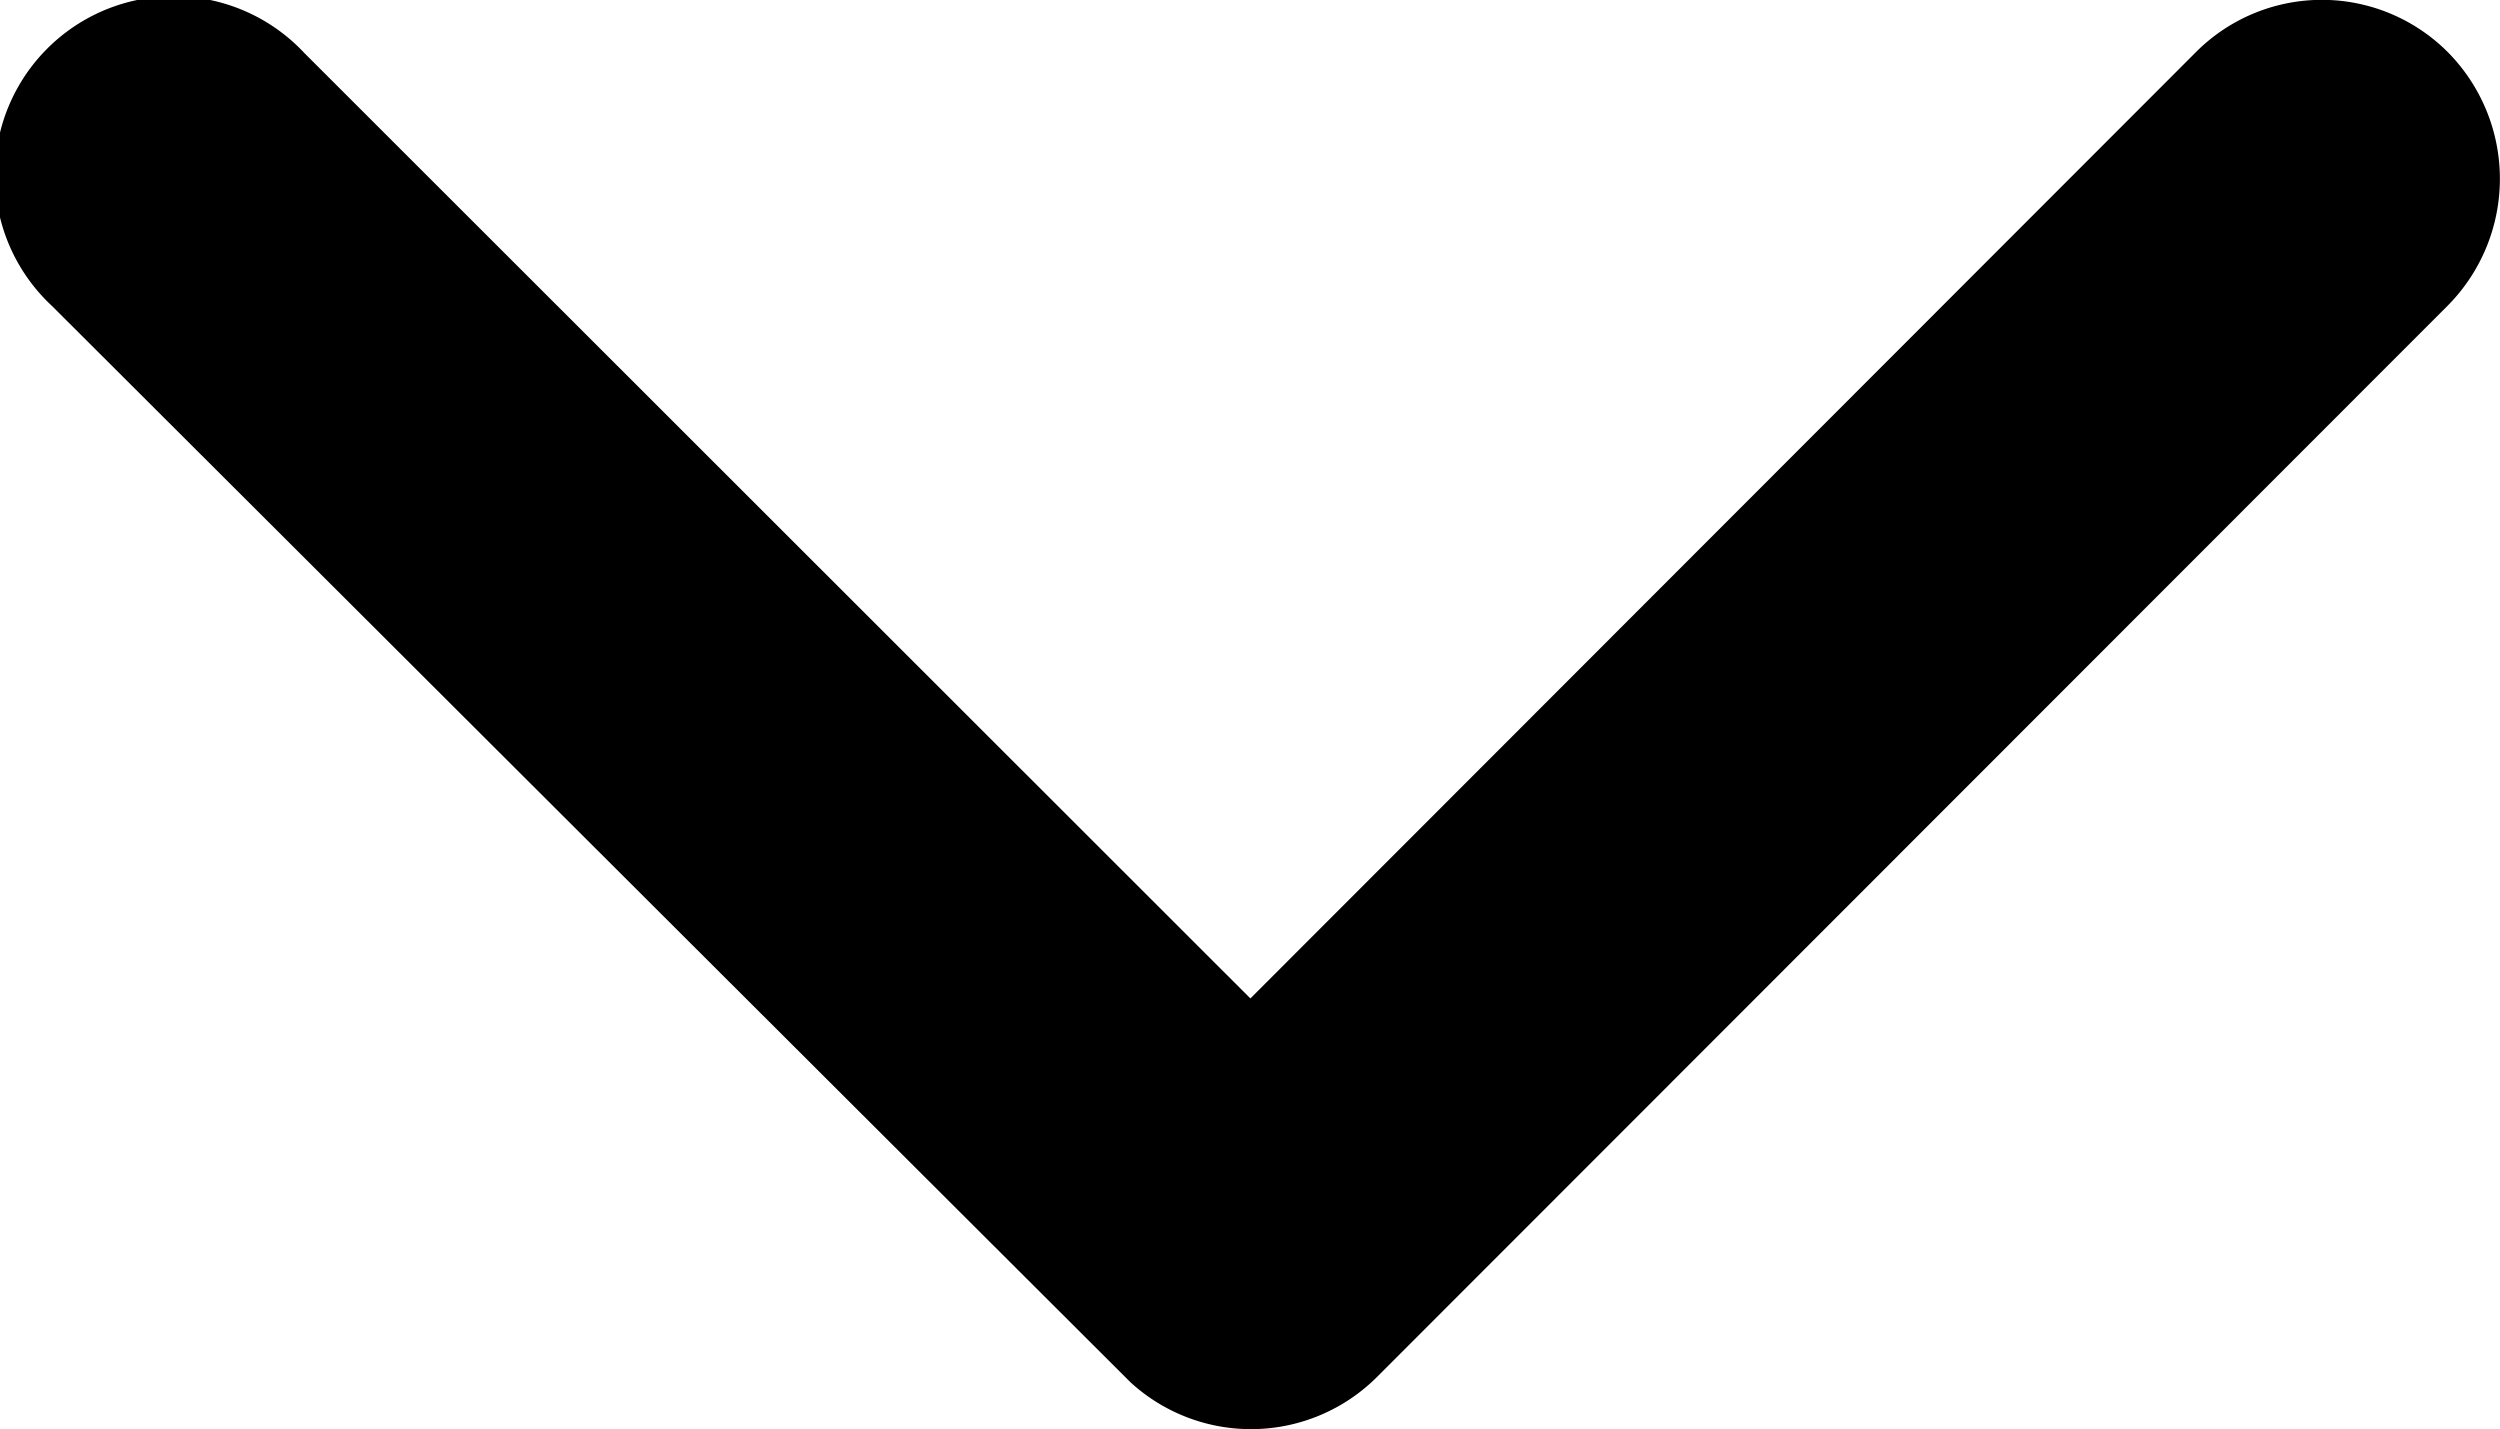
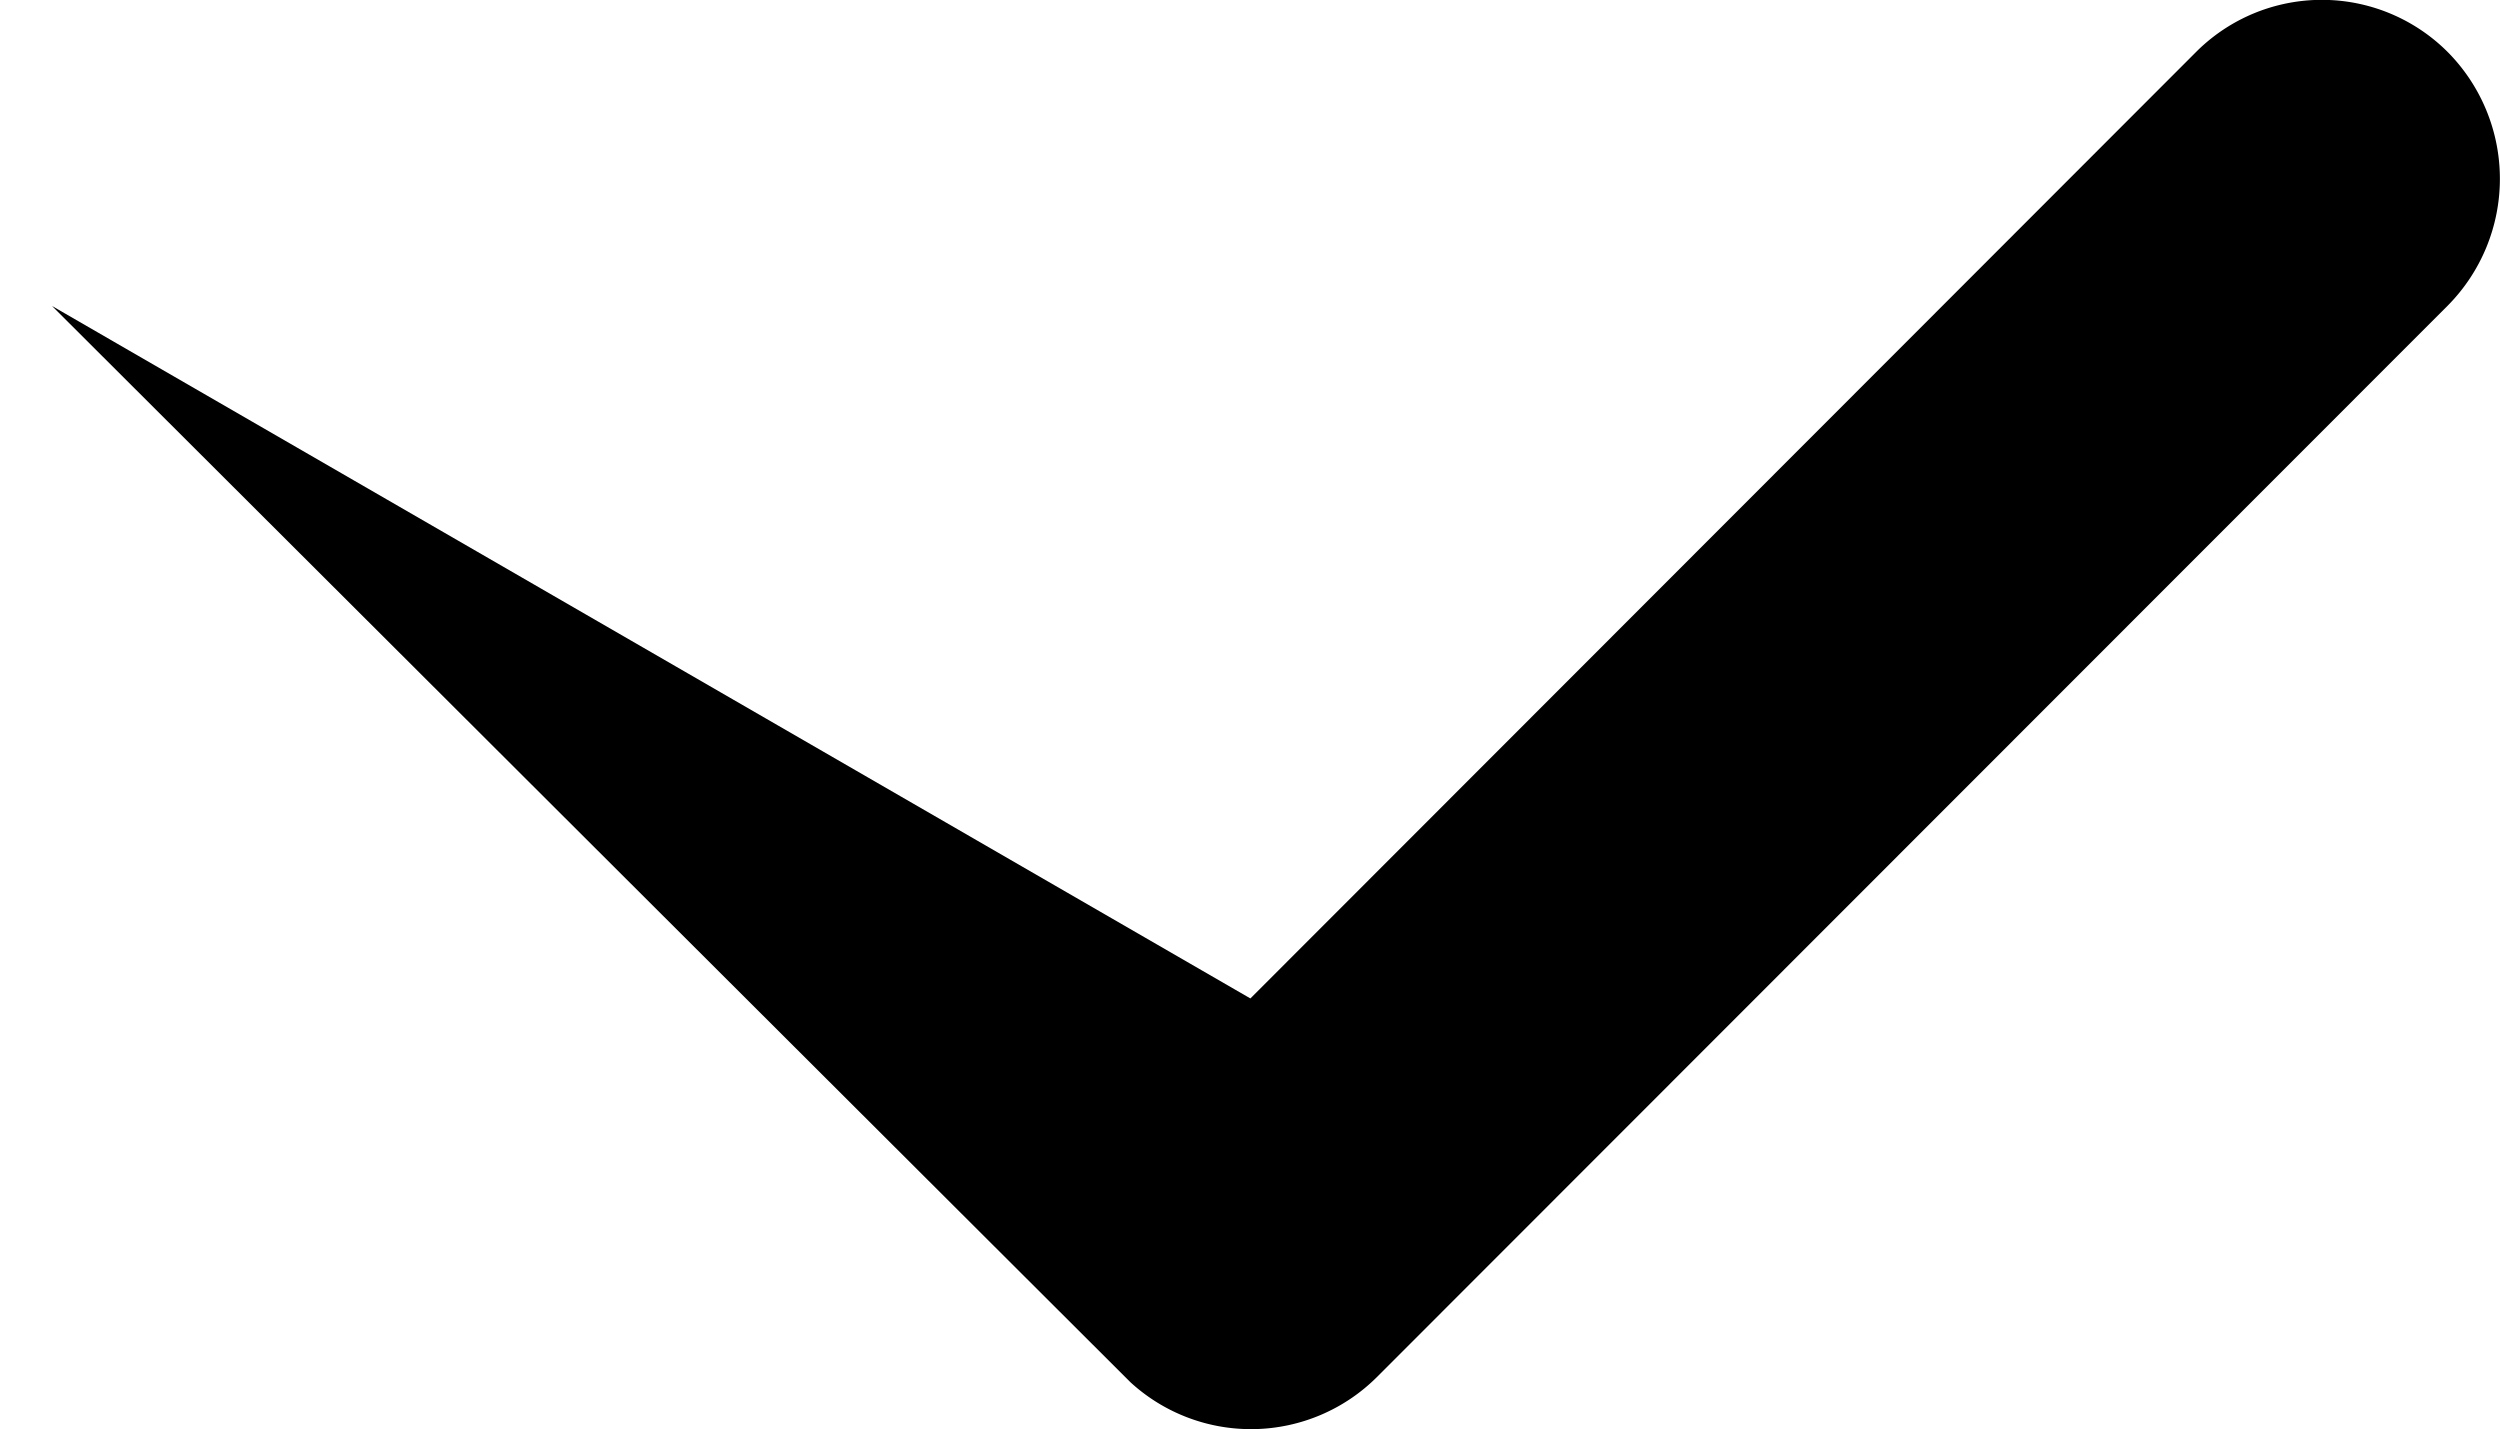
<svg xmlns="http://www.w3.org/2000/svg" width="16.055" height="9.18" viewBox="0 0 16.055 9.18">
-   <path id="Icon_ionic-ios-arrow-forward" data-name="Icon ionic-ios-arrow-forward" d="M17.659,14.221,11.583,8.15a1.142,1.142,0,0,1,0-1.62,1.157,1.157,0,0,1,1.625,0l6.883,6.879a1.145,1.145,0,0,1,.033,1.582l-6.912,6.926a1.148,1.148,0,1,1-1.625-1.62Z" transform="translate(22.251 -11.247) rotate(90)" />
+   <path id="Icon_ionic-ios-arrow-forward" data-name="Icon ionic-ios-arrow-forward" d="M17.659,14.221,11.583,8.15a1.142,1.142,0,0,1,0-1.62,1.157,1.157,0,0,1,1.625,0l6.883,6.879a1.145,1.145,0,0,1,.033,1.582l-6.912,6.926Z" transform="translate(22.251 -11.247) rotate(90)" />
</svg>